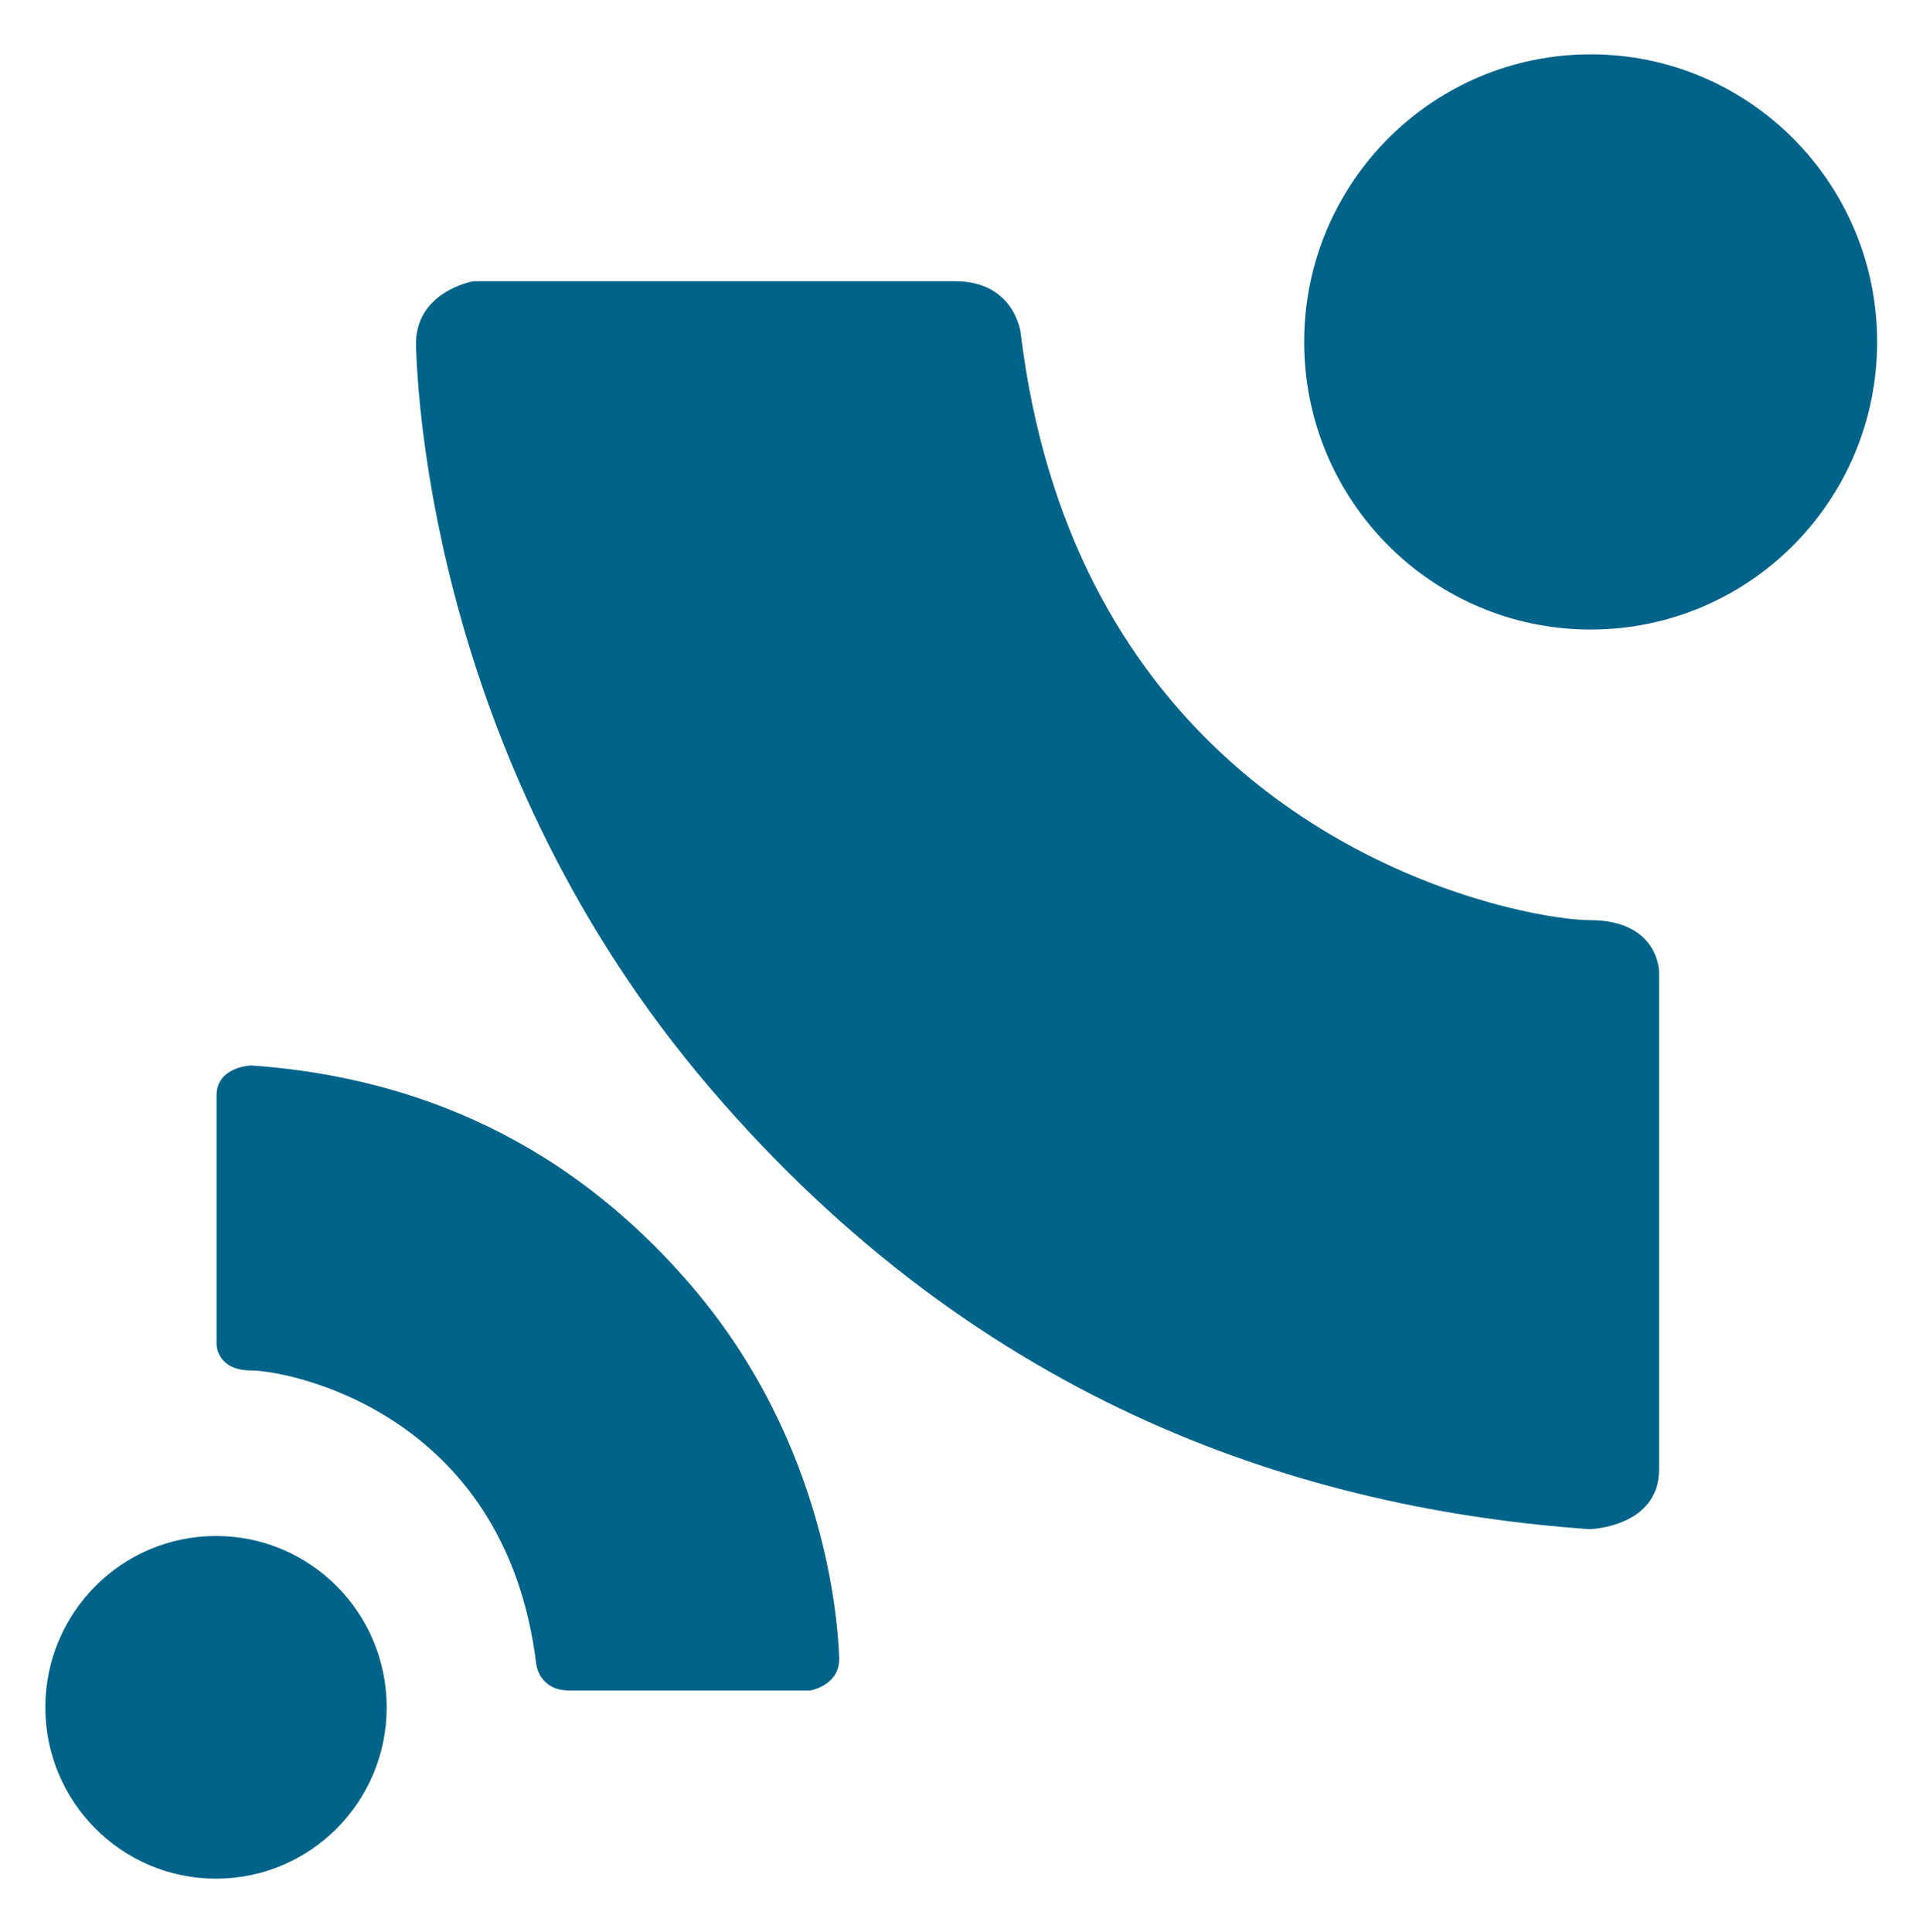
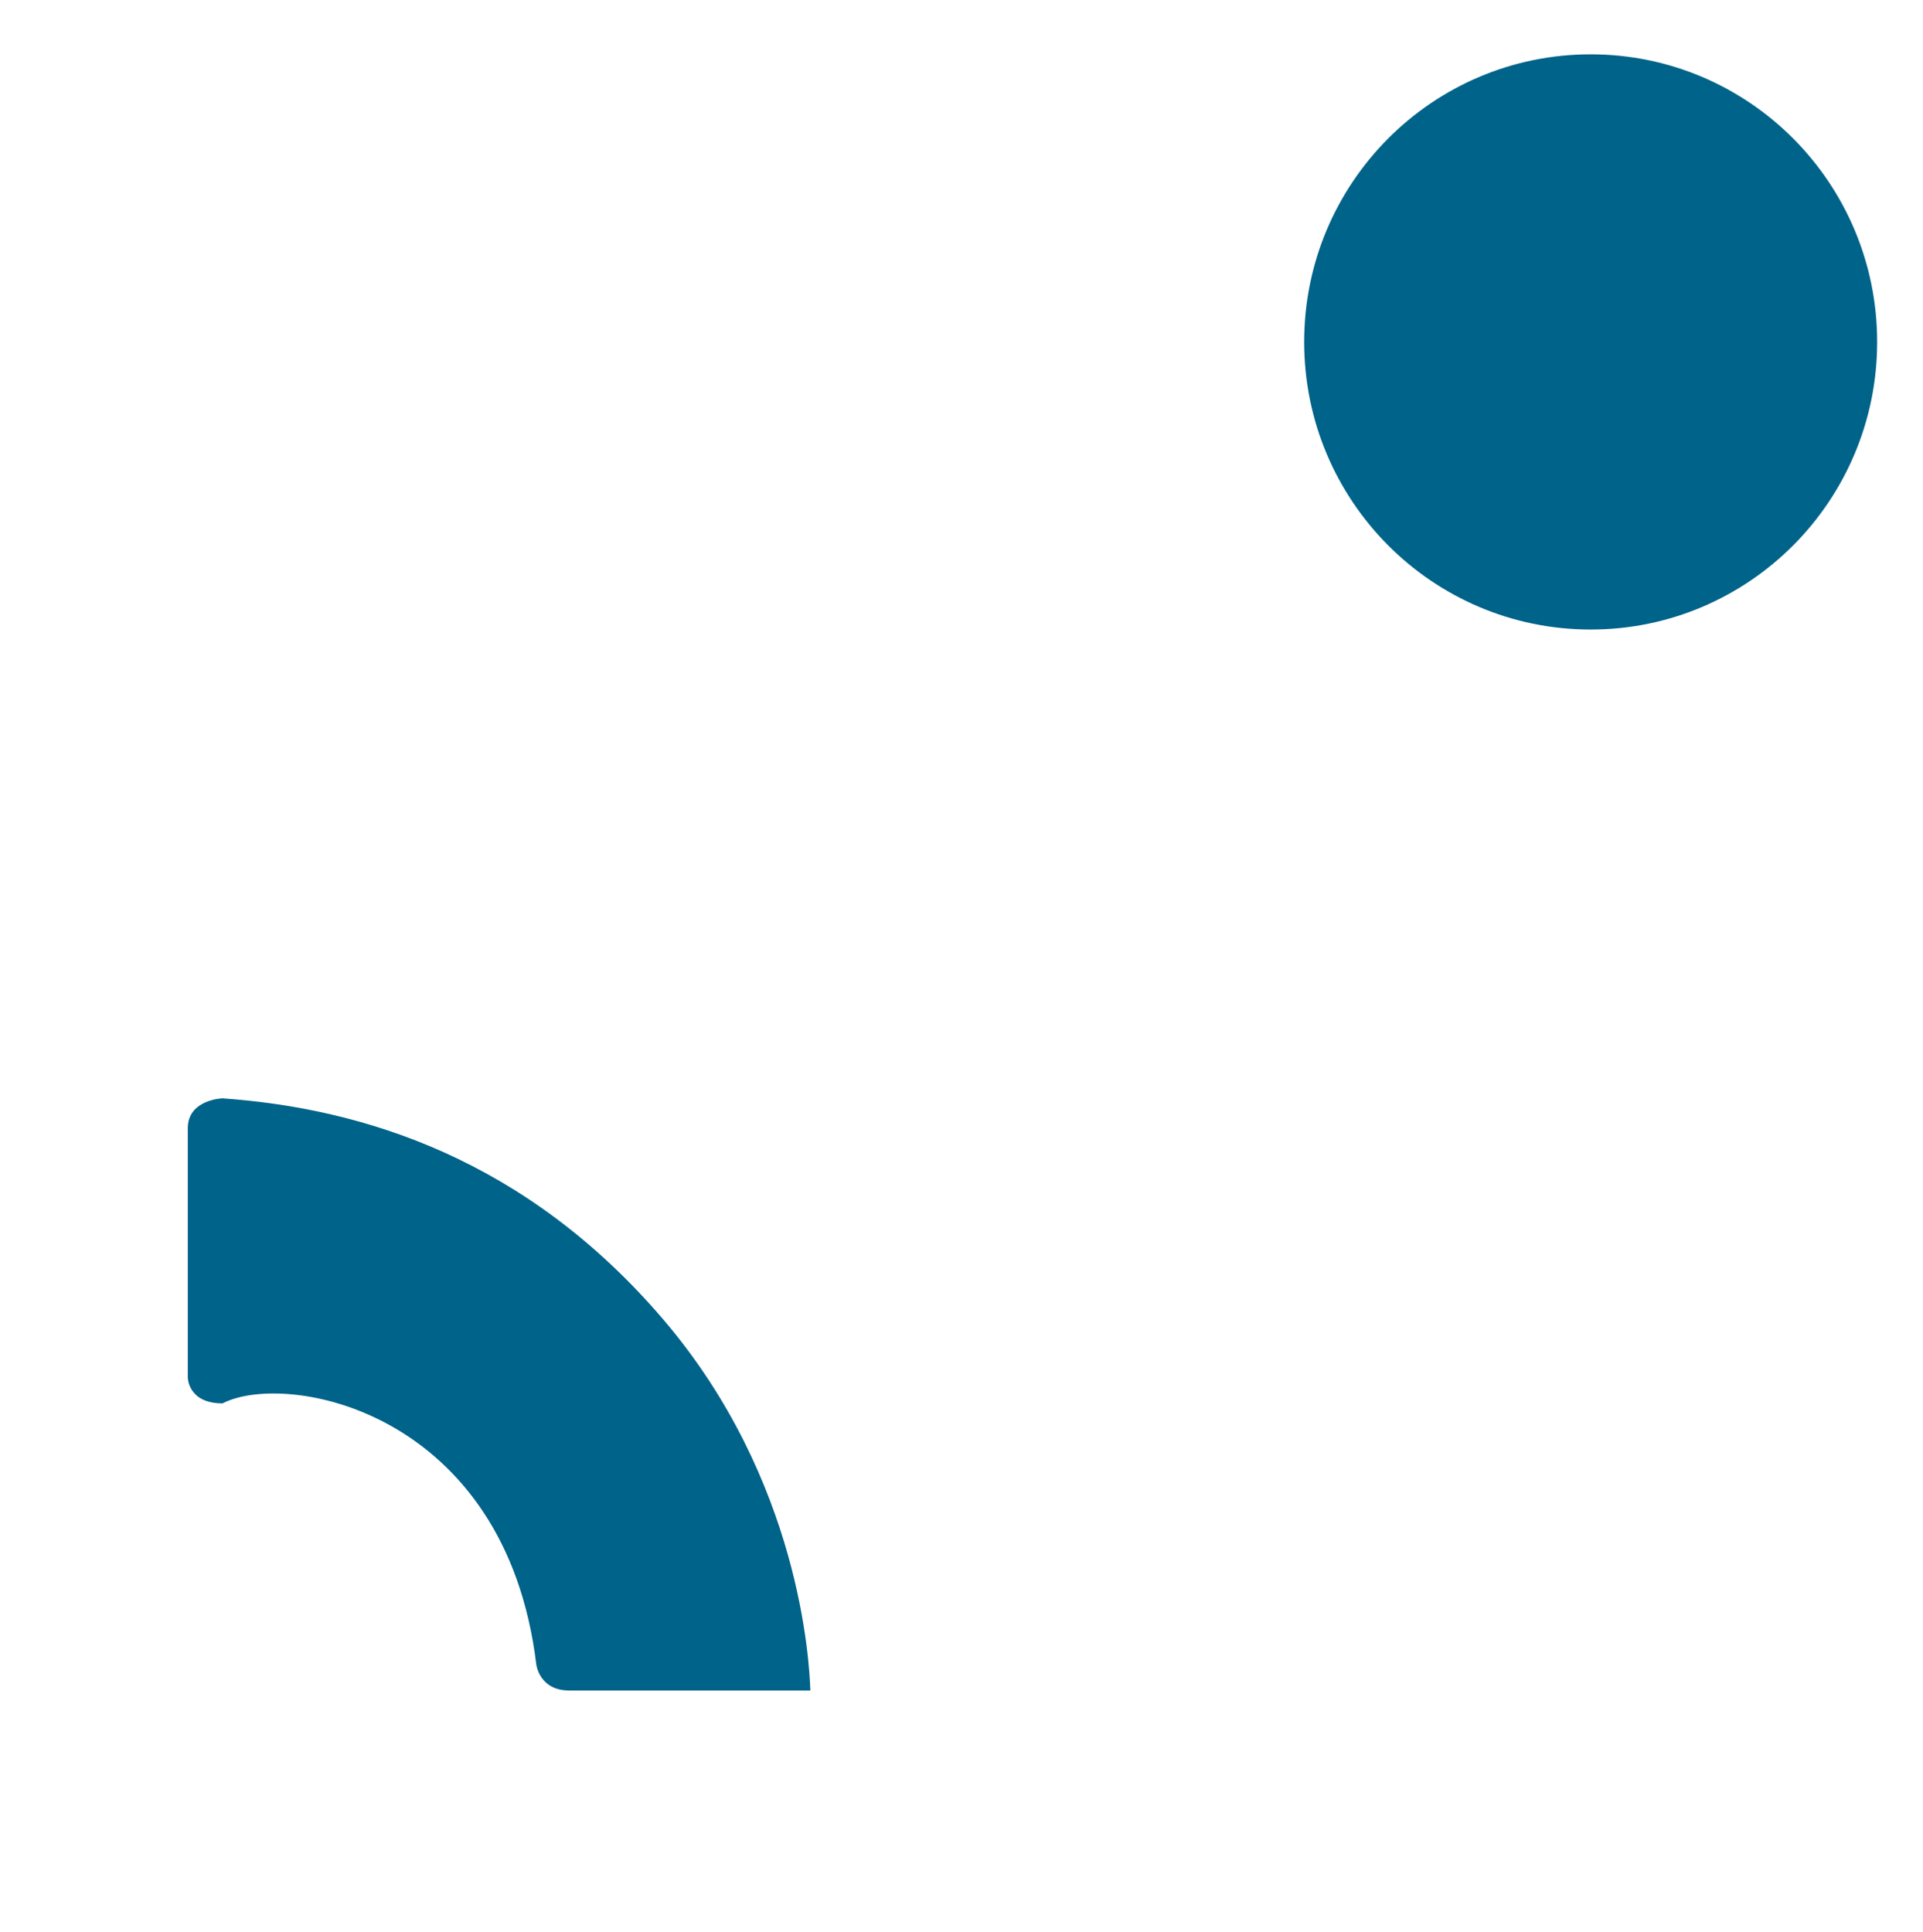
<svg xmlns="http://www.w3.org/2000/svg" xmlns:ns1="http://sodipodi.sourceforge.net/DTD/sodipodi-0.dtd" xmlns:ns2="http://www.inkscape.org/namespaces/inkscape" version="1.1" id="svg4921" ns1:docname="logo.svg" ns2:version="0.91 r13725" x="0px" y="0px" width="376.726px" height="378.538px" viewBox="0 0 376.726 378.538" enable-background="new 0 0 376.726 378.538" xml:space="preserve">
  <ns1:namedview ns2:zoom="0.98994949" bordercolor="#666666" id="base" pagecolor="#aaaaaa" ns2:pageshadow="2" borderopacity="1.0" ns2:pageopacity="0.66666667" ns2:cx="185.20002" ns2:cy="636.04262" ns2:document-units="px" ns2:current-layer="g5250-8" showgrid="false" ns2:window-width="1920" ns2:window-height="1178" ns2:window-x="1912" ns2:window-y="-8" ns2:window-maximized="1">
	</ns1:namedview>
  <g id="layer1" ns2:groupmode="layer" ns2:label="Laag 1">
    <g id="g4780-8-7" transform="matrix(0.986,0,0,0.99,1783.559,-188.737)">
      <g id="g5250-8" transform="translate(-81.401,0)">
        <g id="g3819-1-8-6" transform="matrix(0.415,0,0,0.415,-916.109,301.305)">
          <g id="g3829-4-9-5" transform="translate(-598.28,81.874)">
            <g id="g4774-8-3">
              <path id="path312-7-7-6-4-9" ns2:connector-curvature="0" fill="#006389" d="M-458.126-185.462        c0,75.746-61.402,137.153-137.151,137.153l0,0c-75.751,0-137.17-61.408-137.17-137.153l0,0        c0-75.751,61.419-137.156,137.17-137.156l0,0C-519.528-322.617-458.126-261.212-458.126-185.462L-458.126-185.462z" />
-               <path id="path314-7-4-0-1-2" ns2:connector-curvature="0" fill="#006389" d="M-1100.077,445.277        c0,0,1.432,12.359,15.691,12.359s115.516,0,115.516,0s14.26-2.374,13.786-15.688c-0.475-13.314-4.76-100.311-70.346-176.841        c-65.622-76.537-143.577-100.784-211.078-105.532c0,0-16.64,0.475-16.64,14.257c0,13.787,0,118.848,0,118.848        s0,12.359,16.64,12.359C-1219.868,305.038-1114.818,324.051-1100.077,445.277L-1100.077,445.277z" />
-               <path id="path316-5-0-7-4-46" ns2:connector-curvature="0" fill="#006389" d="M-1335.13,465.68        c0-45.125,36.585-81.716,81.722-81.716l0,0c45.128,0,81.704,36.591,81.704,81.716l0,0c0,45.125-36.576,81.714-81.704,81.714        l0,0C-1298.546,547.394-1335.13,510.805-1335.13,465.68L-1335.13,465.68z" />
-               <path id="path310-4-1-1-3-1" ns2:connector-curvature="0" ns1:nodetypes="csccscscsssc" fill="#006389" d="        M-868.166-189.732c0,0-2.855-24.679-31.325-24.679c-28.481,0-230.652,0-230.652,0s-28.481,4.744-27.523,31.326        c0.948,26.576,9.49,200.274,140.479,353.092c130.981,152.818,286.645,201.225,421.426,210.717c0,0,33.231-0.946,33.231-28.477        c0-27.526,0-237.295,0-237.295s0-24.679-33.231-24.679c-13.803,0-58.064-6.555-107.212-31.564        c-45.865-23.343-95.989-62.76-129.559-127.93c-17.055-33.102-29.847-72.851-35.635-120.507V-189.732z" />
+               <path id="path314-7-4-0-1-2" ns2:connector-curvature="0" fill="#006389" d="M-1100.077,445.277        c0,0,1.432,12.359,15.691,12.359s115.516,0,115.516,0c-0.475-13.314-4.76-100.311-70.346-176.841        c-65.622-76.537-143.577-100.784-211.078-105.532c0,0-16.64,0.475-16.64,14.257c0,13.787,0,118.848,0,118.848        s0,12.359,16.64,12.359C-1219.868,305.038-1114.818,324.051-1100.077,445.277L-1100.077,445.277z" />
            </g>
          </g>
        </g>
      </g>
    </g>
  </g>
</svg>